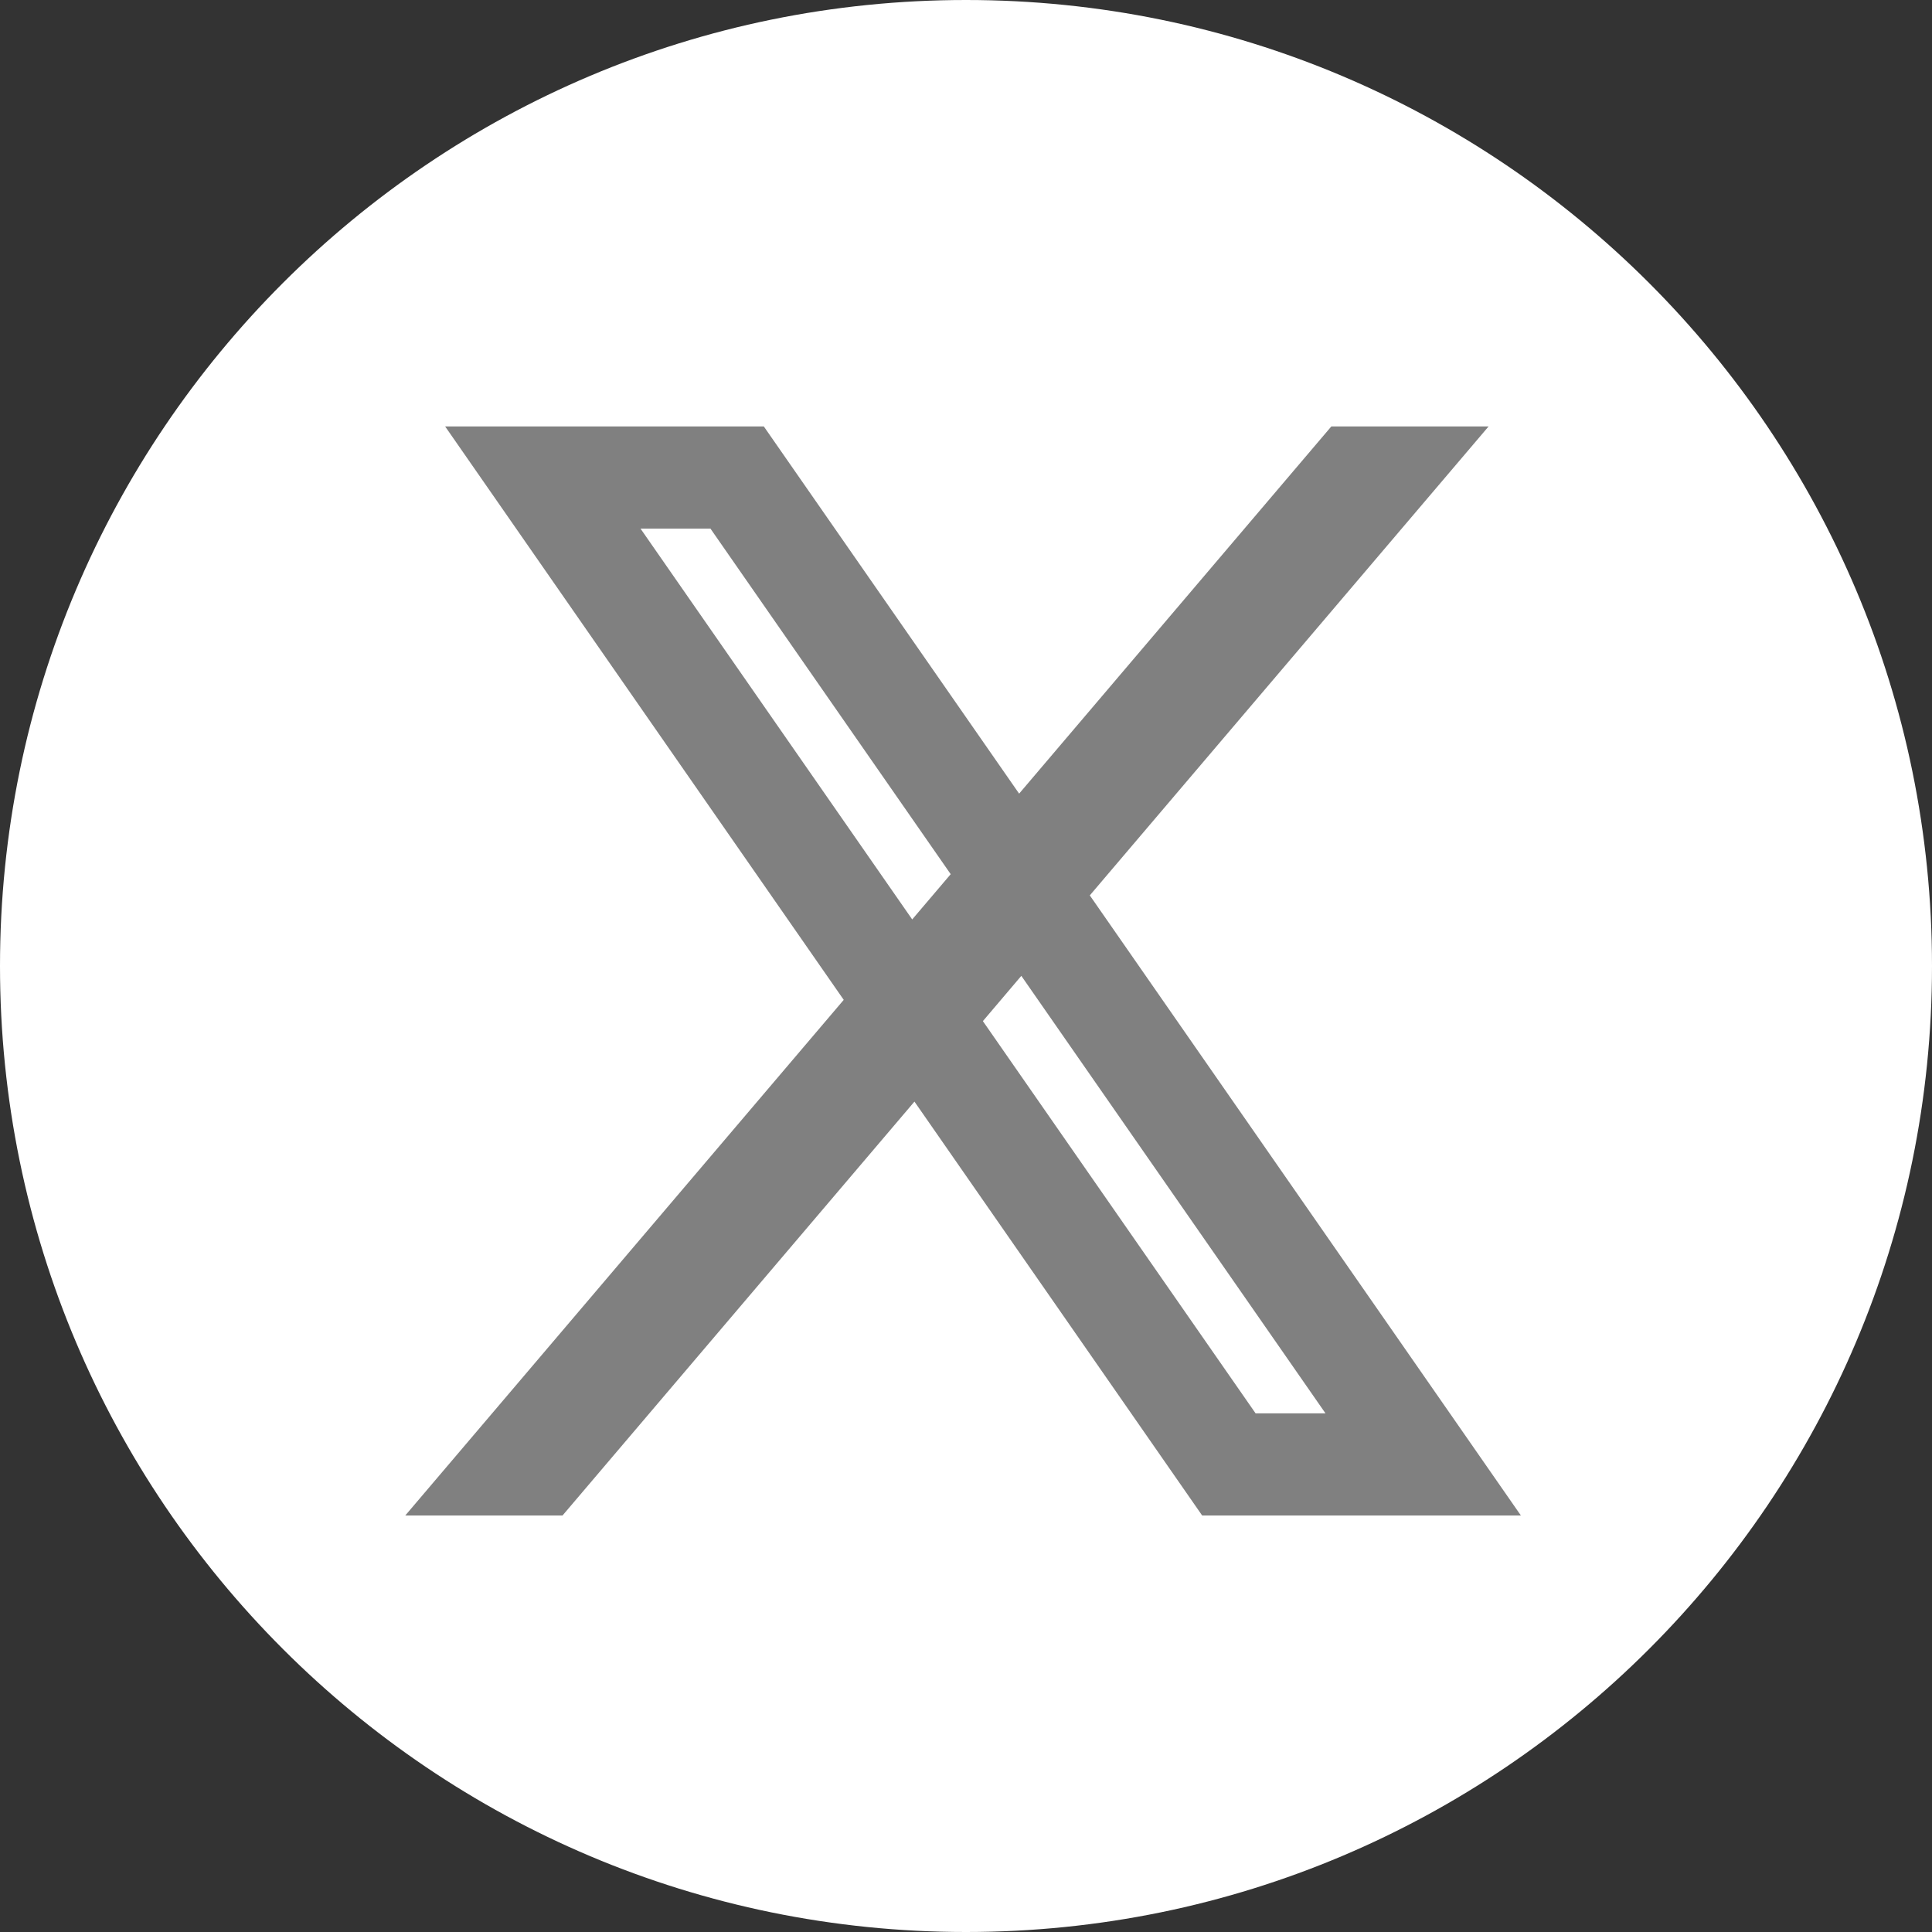
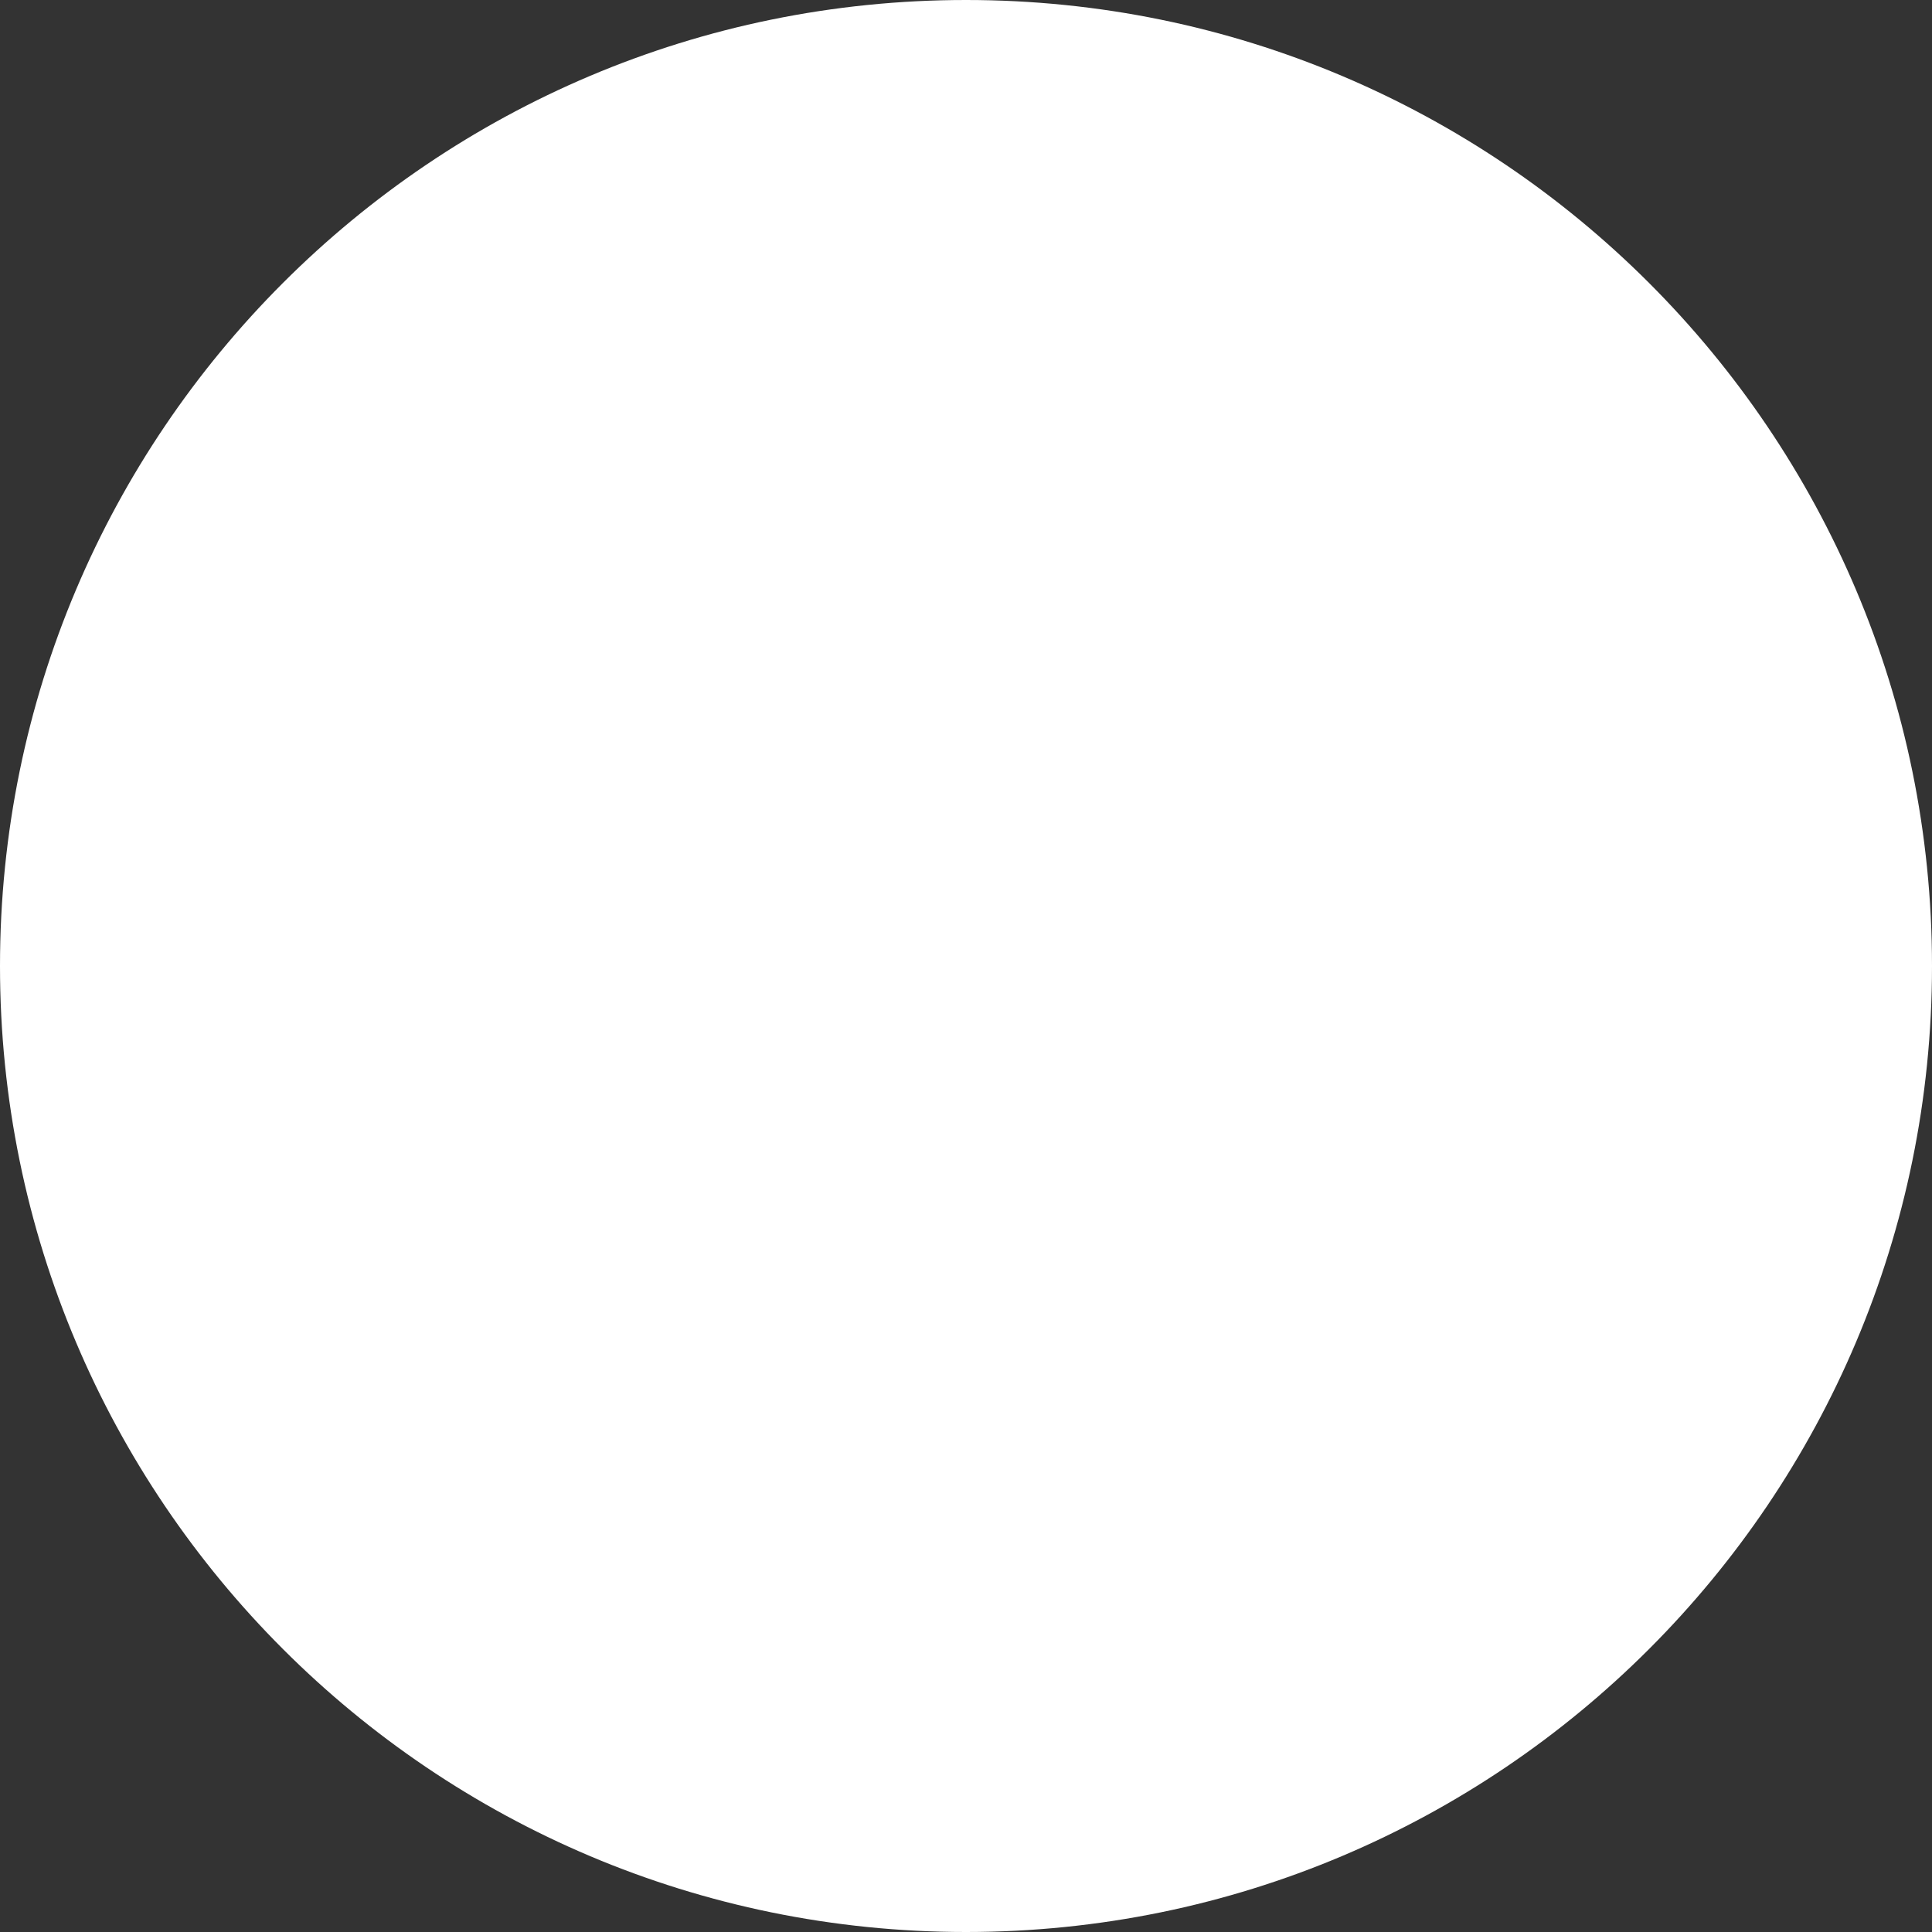
<svg xmlns="http://www.w3.org/2000/svg" width="38" height="38" viewBox="0 0 38 38" fill="none">
  <rect x="0" y="0" width="38" height="38" fill="#333333" stroke="none" />
  <path d="M38 19C38 8.507 29.493 0 19 0C8.507 0 0 8.507 0 19C0 29.493 8.507 38 19 38C29.493 38 38 29.493 38 19Z" fill="white" />
-   <path d="M29.914 29.808L21.435 17.611L29.279 8.387H26.186L20.045 15.61L15.023 8.387H8.755L16.595 19.666L7.971 29.808H11.064L17.986 21.667L23.645 29.808H29.914ZM13.973 10.396L18.699 17.194L17.942 18.084L12.598 10.397H13.974L13.973 10.396ZM20.089 19.195L26.071 27.799H24.696L19.332 20.084L20.088 19.194L20.089 19.195Z" fill="gray" />
</svg>